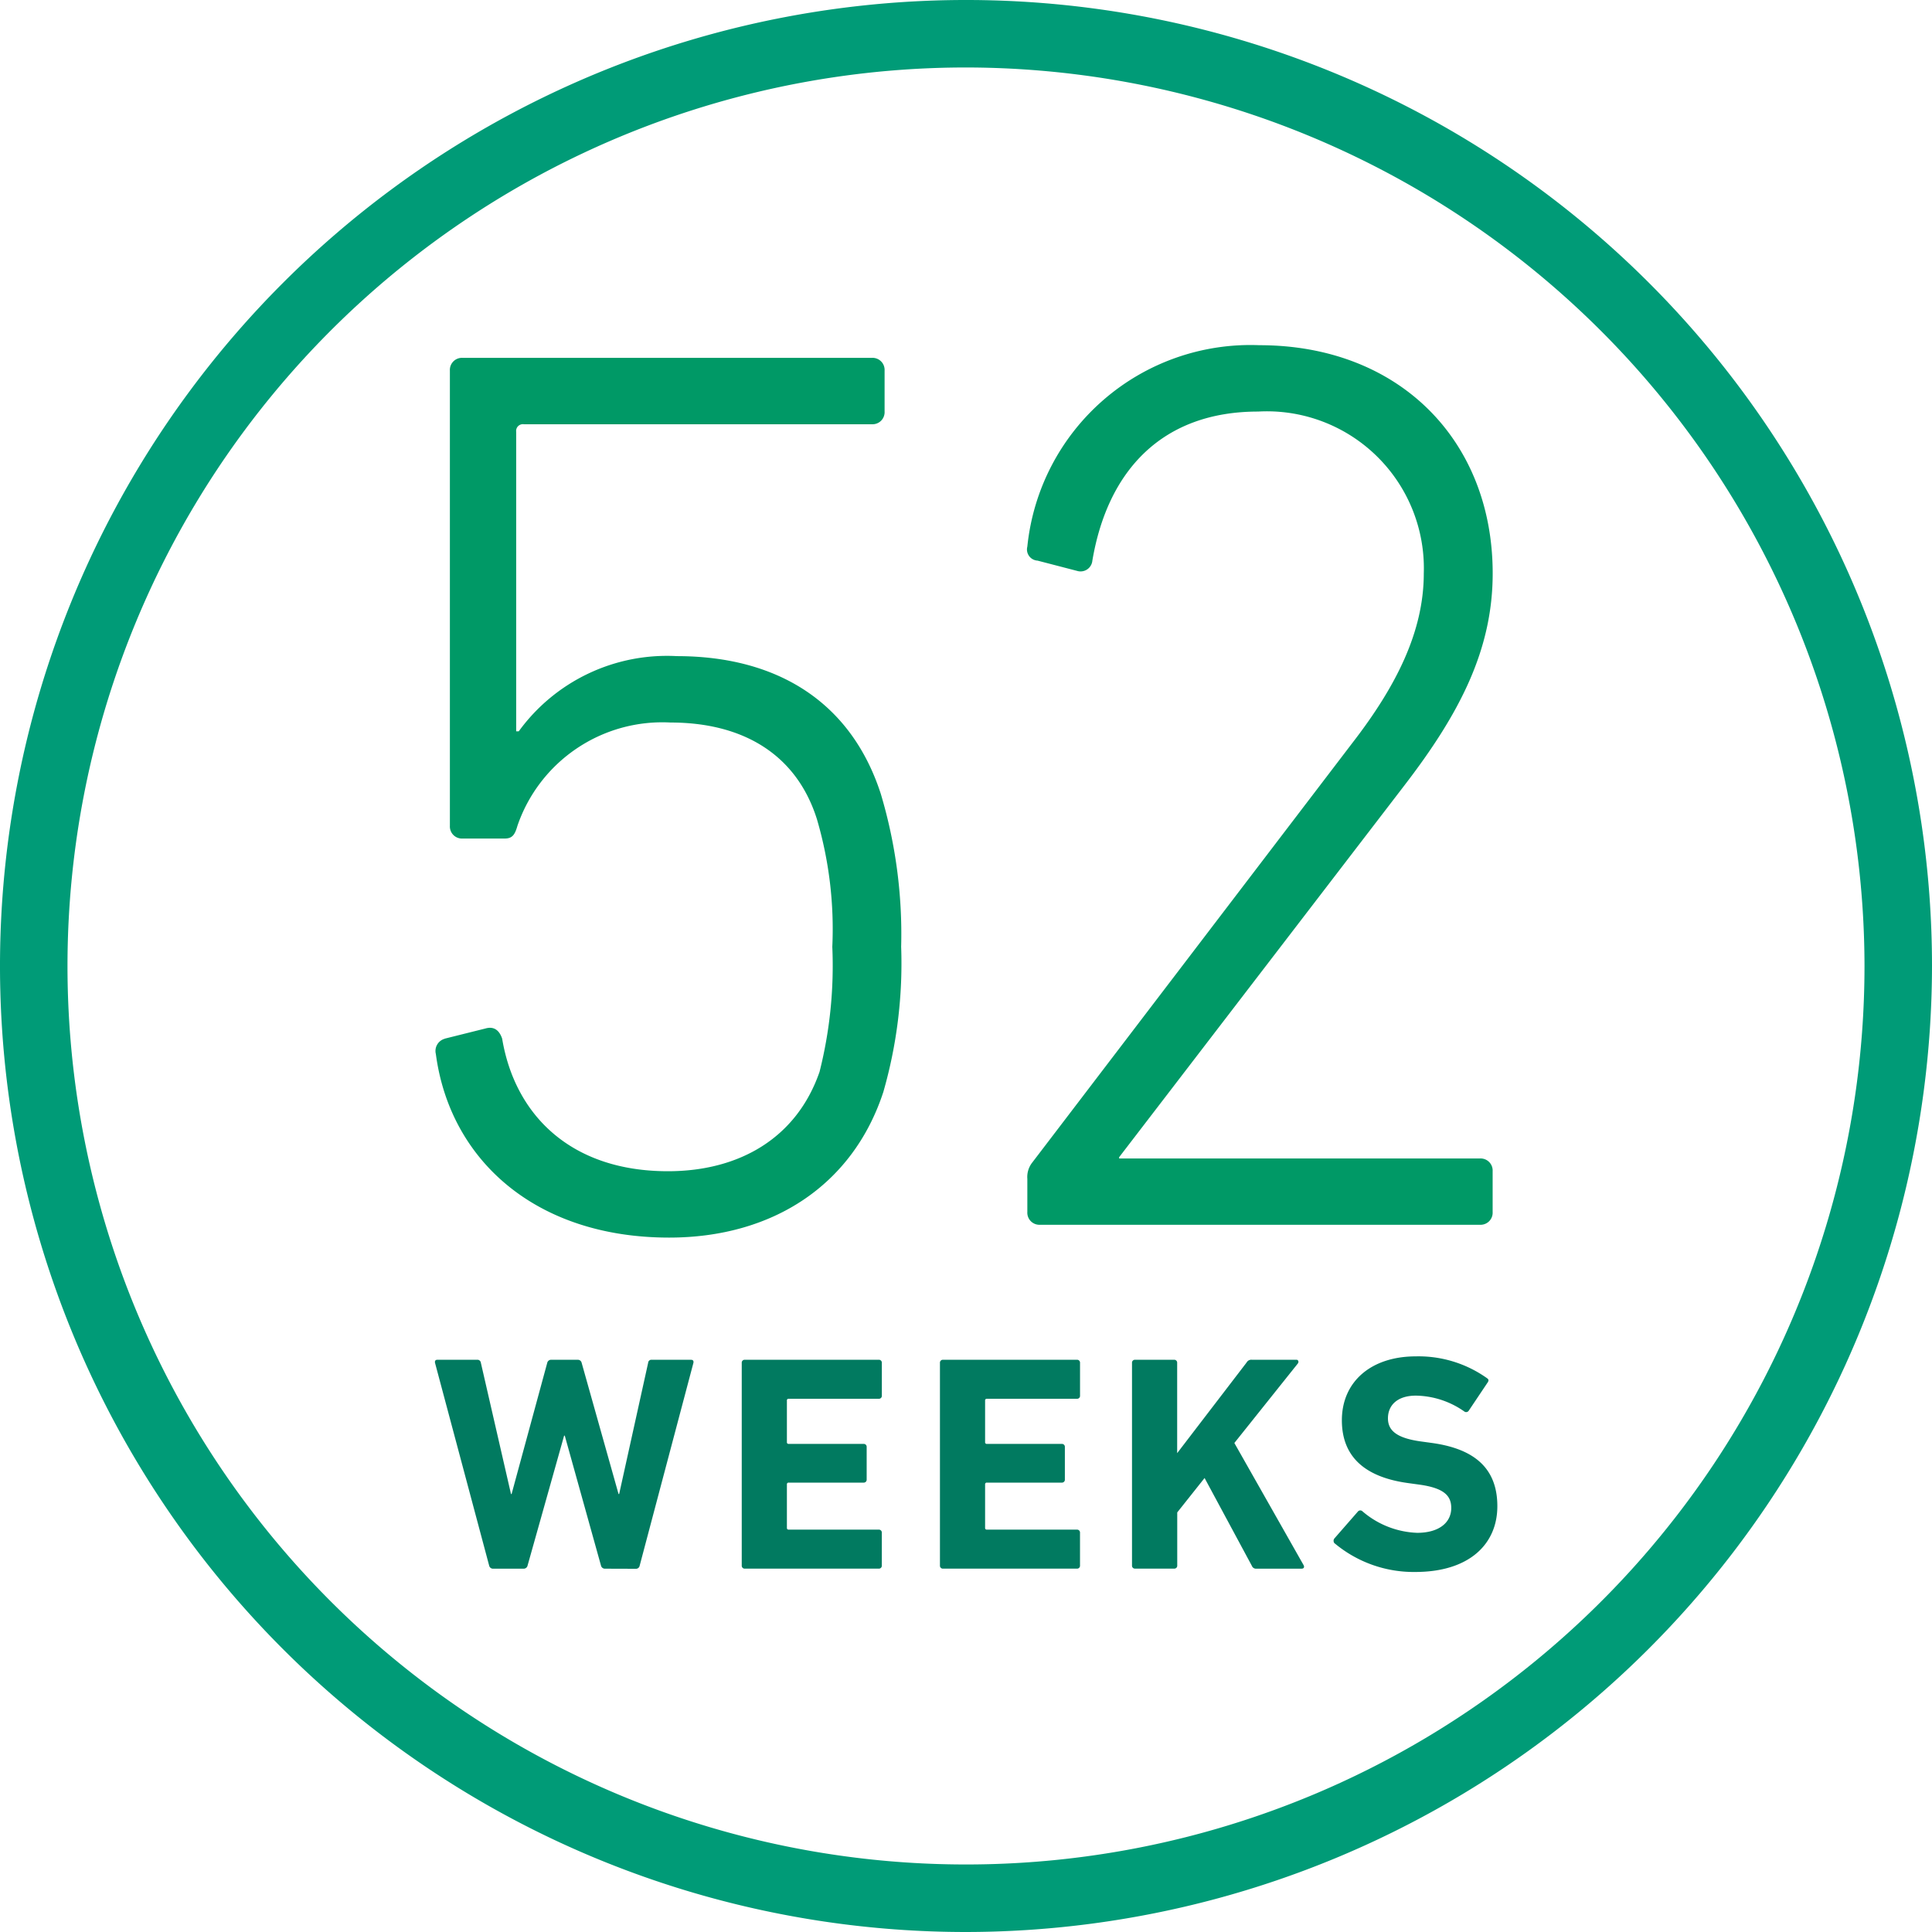
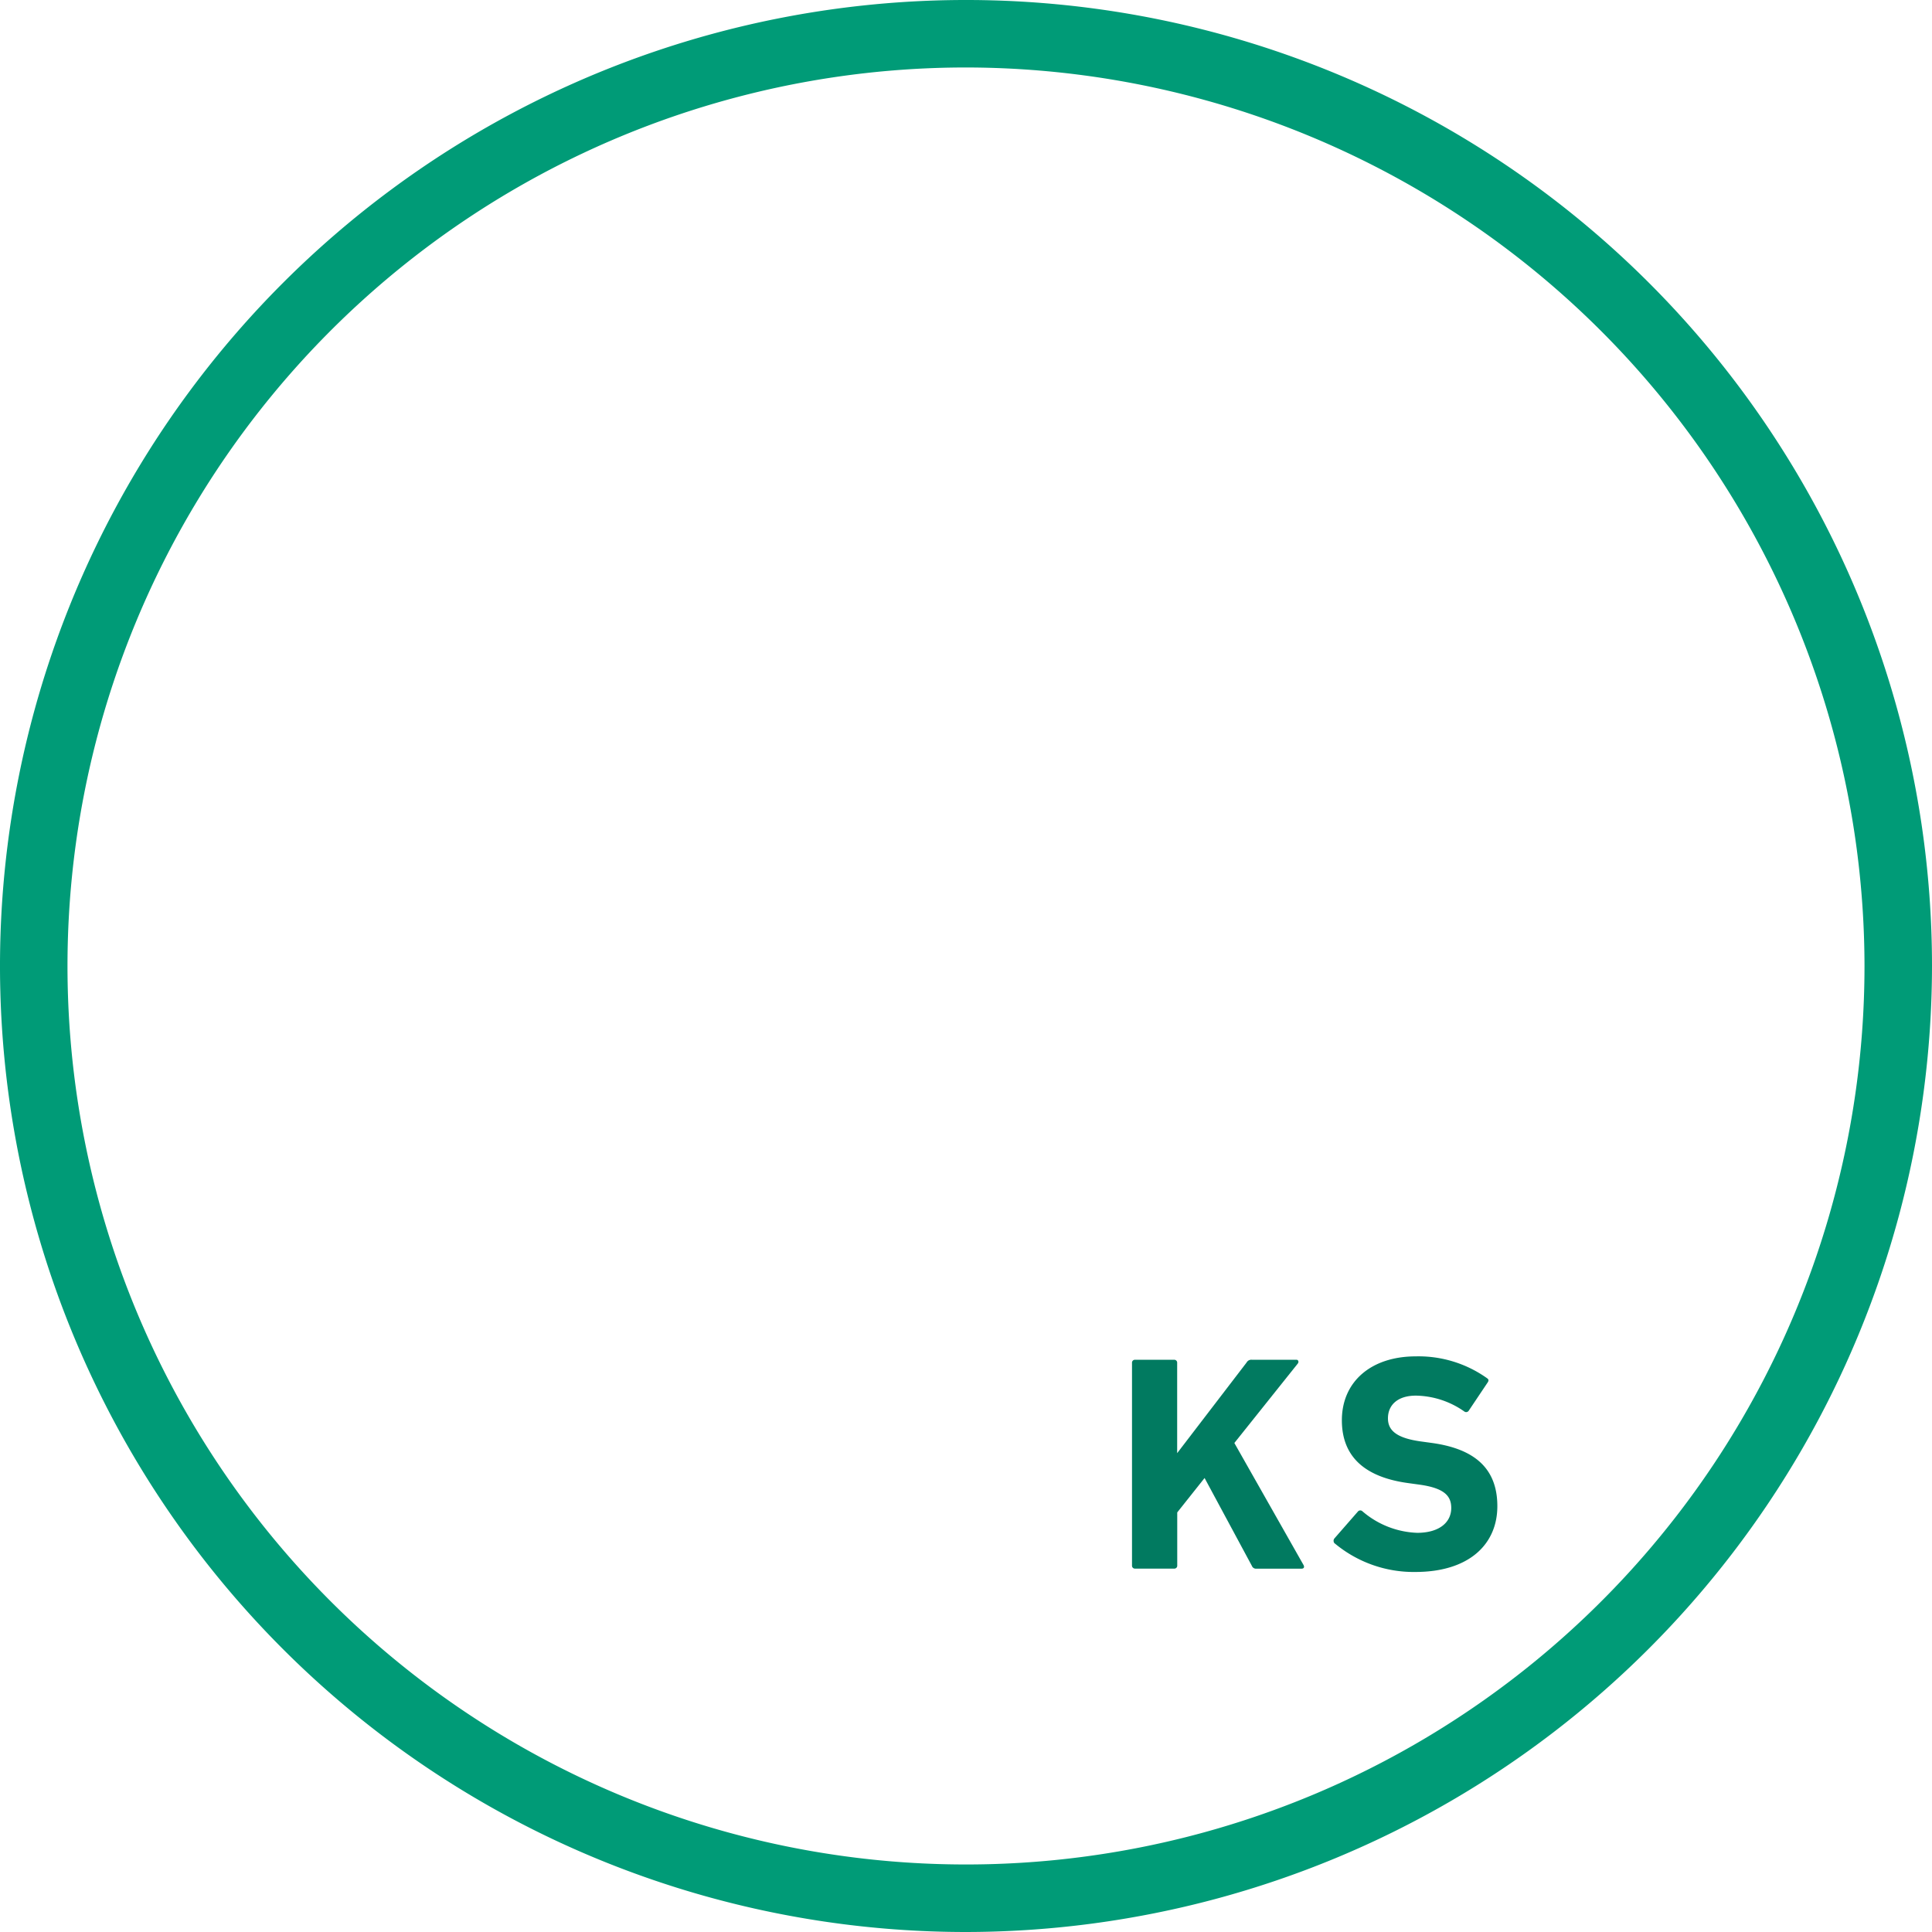
<svg xmlns="http://www.w3.org/2000/svg" width="80" height="80" viewBox="0 0 80 80">
  <defs>
    <clipPath id="clip-path">
      <rect id="Rectangle_1999" data-name="Rectangle 1999" width="80" height="80" fill="none" />
    </clipPath>
  </defs>
  <g id="Group_8362" data-name="Group 8362" transform="translate(-14.5 169)">
    <g id="Group_7567" data-name="Group 7567" transform="translate(14.5 -169)" clip-path="url(#clip-path)">
      <path id="Path_7423" data-name="Path 7423" d="M40,80A40,40,0,1,1,80,40,40.046,40.046,0,0,1,40,80M40,2.794A37.205,37.205,0,1,0,77.205,40,37.247,37.247,0,0,0,40,2.794" transform="translate(0 0)" fill="#009b77" />
    </g>
    <g id="_52Weeks" data-name="52Weeks" transform="translate(32.513 -154.706)">
-       <path id="Path_933" data-name="Path 933" d="M.449,29.762l1.689-.422c.369-.105.58.106.686.422.528,3.167,2.85,5.49,6.862,5.49,2.956,0,5.331-1.372,6.281-4.117a17.94,17.94,0,0,0,.528-5.173,16.153,16.153,0,0,0-.634-5.278c-.844-2.692-3.061-4.012-6.07-4.012a6.341,6.341,0,0,0-6.334,4.276c-.105.369-.211.528-.528.528H1.188a.5.5,0,0,1-.528-.528V2.1a.5.5,0,0,1,.528-.528H18.132a.5.5,0,0,1,.528.528V3.793a.5.5,0,0,1-.528.528H3.722a.28.28,0,0,0-.317.316v12.4h.106a7.586,7.586,0,0,1,6.545-3.114c4.223,0,7.232,1.953,8.446,5.7a20.263,20.263,0,0,1,.844,6.334,19.272,19.272,0,0,1-.739,6.017C17.34,35.833,14.015,38,9.739,38,4.2,38,.66,34.777.079,30.4a.524.524,0,0,1,.37-.634" transform="translate(-0.044 -1.048)" fill="#096" />
-       <path id="Path_934" data-name="Path 934" d="M73.231,34.52a.972.972,0,0,1,.211-.686L86.691,16.468c1.795-2.322,2.956-4.592,2.956-7.02a6.5,6.5,0,0,0-6.862-6.7c-3.958,0-6.228,2.428-6.862,6.175a.49.49,0,0,1-.634.422L73.653,8.92a.463.463,0,0,1-.422-.581A9.287,9.287,0,0,1,82.838,0C88.644,0,92.5,3.959,92.5,9.448c0,3.167-1.372,5.806-3.642,8.762L77.032,33.623v.053H91.97a.5.5,0,0,1,.528.528v1.689a.5.5,0,0,1-.528.528H73.759a.5.5,0,0,1-.528-.528Z" transform="translate(-48.704)" fill="#096" />
-       <path id="Path_935" data-name="Path 935" d="M7.038,134.118a.165.165,0,0,1-.165-.127l-1.5-5.382H5.346l-1.514,5.382a.165.165,0,0,1-.165.127H2.395a.161.161,0,0,1-.153-.127L0,125.594c-.013-.077.013-.127.1-.127H1.746a.142.142,0,0,1,.153.127l1.247,5.432h.025l1.476-5.432a.164.164,0,0,1,.165-.127H5.919a.161.161,0,0,1,.153.127L7.6,131.027h.025l1.2-5.432a.134.134,0,0,1,.153-.127H10.6c.089,0,.114.051.1.127l-2.226,8.4a.155.155,0,0,1-.165.127Z" transform="translate(0 -83.456)" fill="#017a60" />
-       <path id="Path_936" data-name="Path 936" d="M37.932,125.594a.12.12,0,0,1,.127-.127h5.547a.12.12,0,0,1,.127.127v1.361a.12.12,0,0,1-.127.127H39.878a.067.067,0,0,0-.076.076v1.717a.067.067,0,0,0,.076.076h3.1a.12.12,0,0,1,.127.127v1.349a.12.12,0,0,1-.127.127h-3.1a.068.068,0,0,0-.076.076v1.794a.068.068,0,0,0,.076.077h3.727a.12.12,0,0,1,.127.127v1.361a.12.12,0,0,1-.127.127H38.059a.12.12,0,0,1-.127-.127Z" transform="translate(-25.231 -83.456)" fill="#017a60" />
-       <path id="Path_937" data-name="Path 937" d="M62.442,125.594a.12.12,0,0,1,.127-.127h5.547a.12.12,0,0,1,.127.127v1.361a.12.12,0,0,1-.127.127H64.388a.067.067,0,0,0-.076.076v1.717a.067.067,0,0,0,.076.076h3.1a.12.12,0,0,1,.127.127v1.349a.12.12,0,0,1-.127.127h-3.1a.068.068,0,0,0-.076.076v1.794a.068.068,0,0,0,.076.077h3.727a.12.12,0,0,1,.127.127v1.361a.12.12,0,0,1-.127.127H62.569a.12.12,0,0,1-.127-.127Z" transform="translate(-41.534 -83.456)" fill="#017a60" />
      <path id="Path_938" data-name="Path 938" d="M86.192,125.594a.12.12,0,0,1,.127-.127h1.616a.12.12,0,0,1,.127.127v3.74l2.875-3.753a.224.224,0,0,1,.216-.115H93c.076,0,.115.089.051.165l-2.621,3.282,2.863,5.051c.051.089.012.153-.076.153h-1.87a.181.181,0,0,1-.191-.115l-1.959-3.639-1.132,1.425v2.2a.12.12,0,0,1-.127.127H86.319a.12.12,0,0,1-.127-.127Z" transform="translate(-57.331 -83.456)" fill="#017a60" />
      <path id="Path_939" data-name="Path 939" d="M111.171,132.8a.156.156,0,0,1-.013-.216l.967-1.107a.128.128,0,0,1,.191-.013,3.671,3.671,0,0,0,2.265.891c.9,0,1.412-.42,1.412-1.031,0-.509-.305-.827-1.336-.967l-.458-.063c-1.756-.242-2.735-1.069-2.735-2.6,0-1.59,1.2-2.646,3.066-2.646a4.894,4.894,0,0,1,2.939.9c.076.051.089.1.025.191l-.776,1.158a.128.128,0,0,1-.178.038,3.573,3.573,0,0,0-2.01-.661c-.763,0-1.158.394-1.158.941,0,.5.356.814,1.349.954l.458.063c1.781.242,2.723,1.056,2.723,2.621s-1.158,2.723-3.4,2.723a5.1,5.1,0,0,1-3.333-1.183" transform="translate(-73.913 -83.178)" fill="#017a60" />
    </g>
  </g>
</svg>